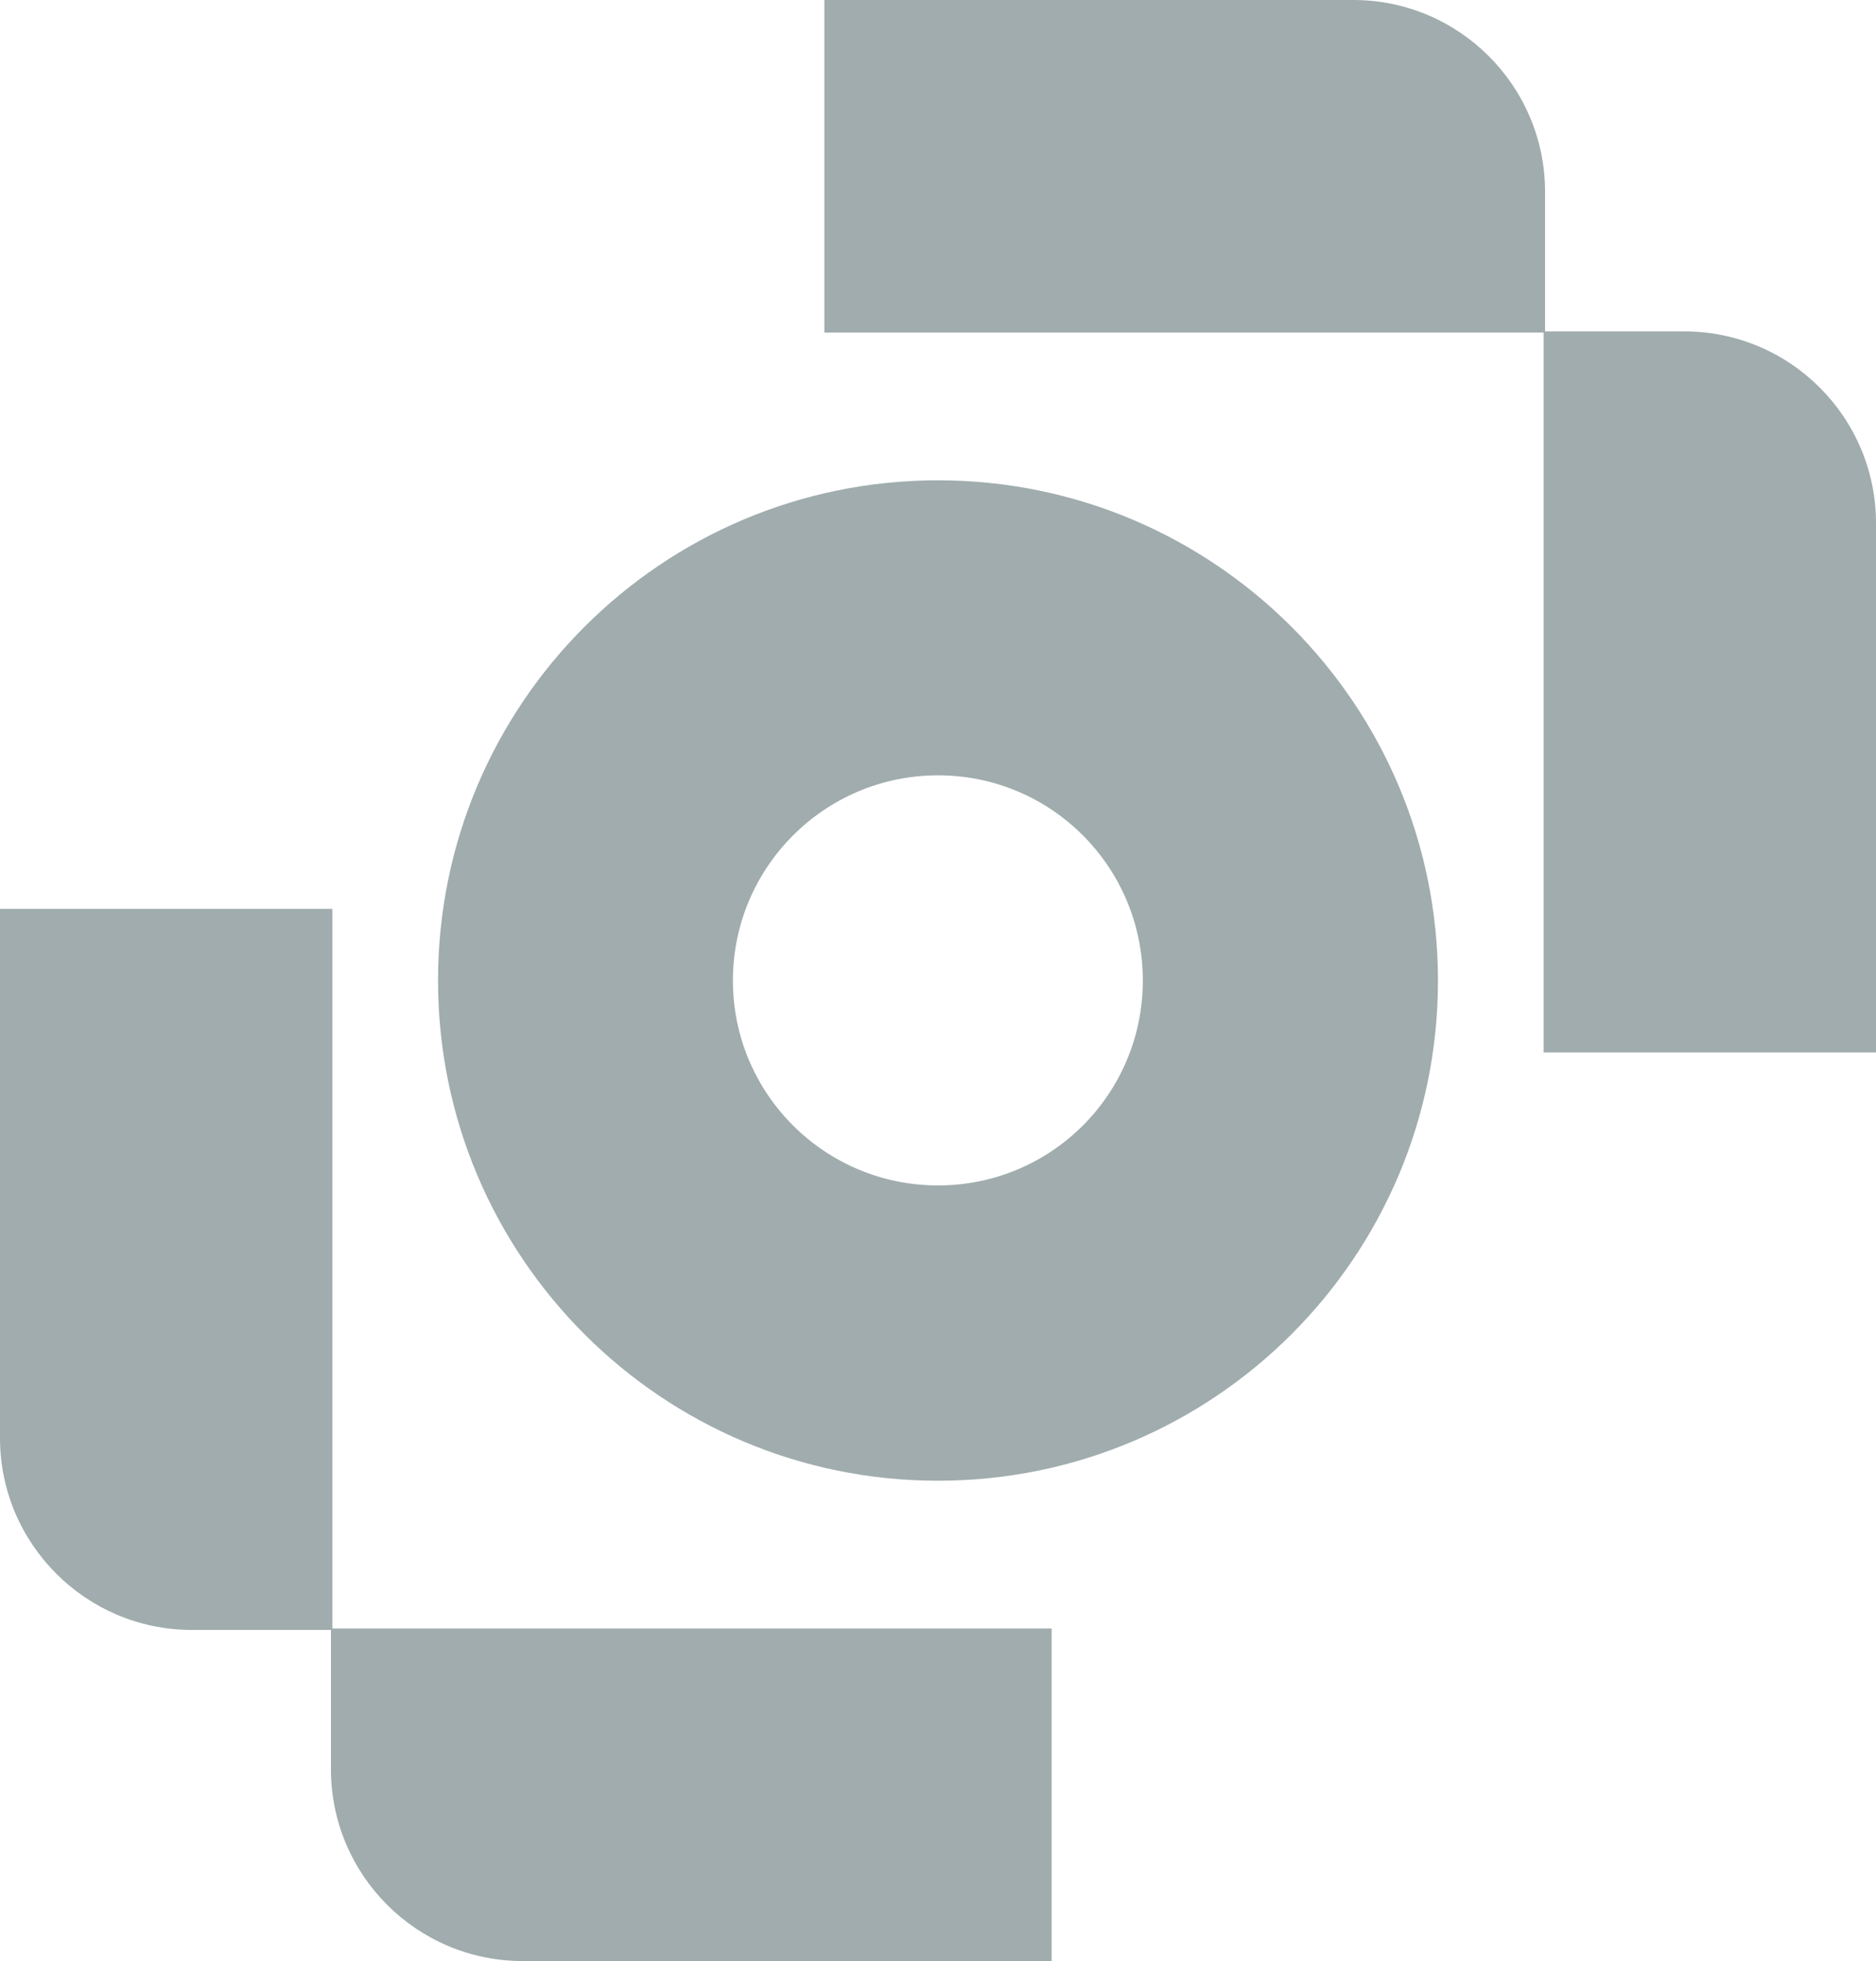
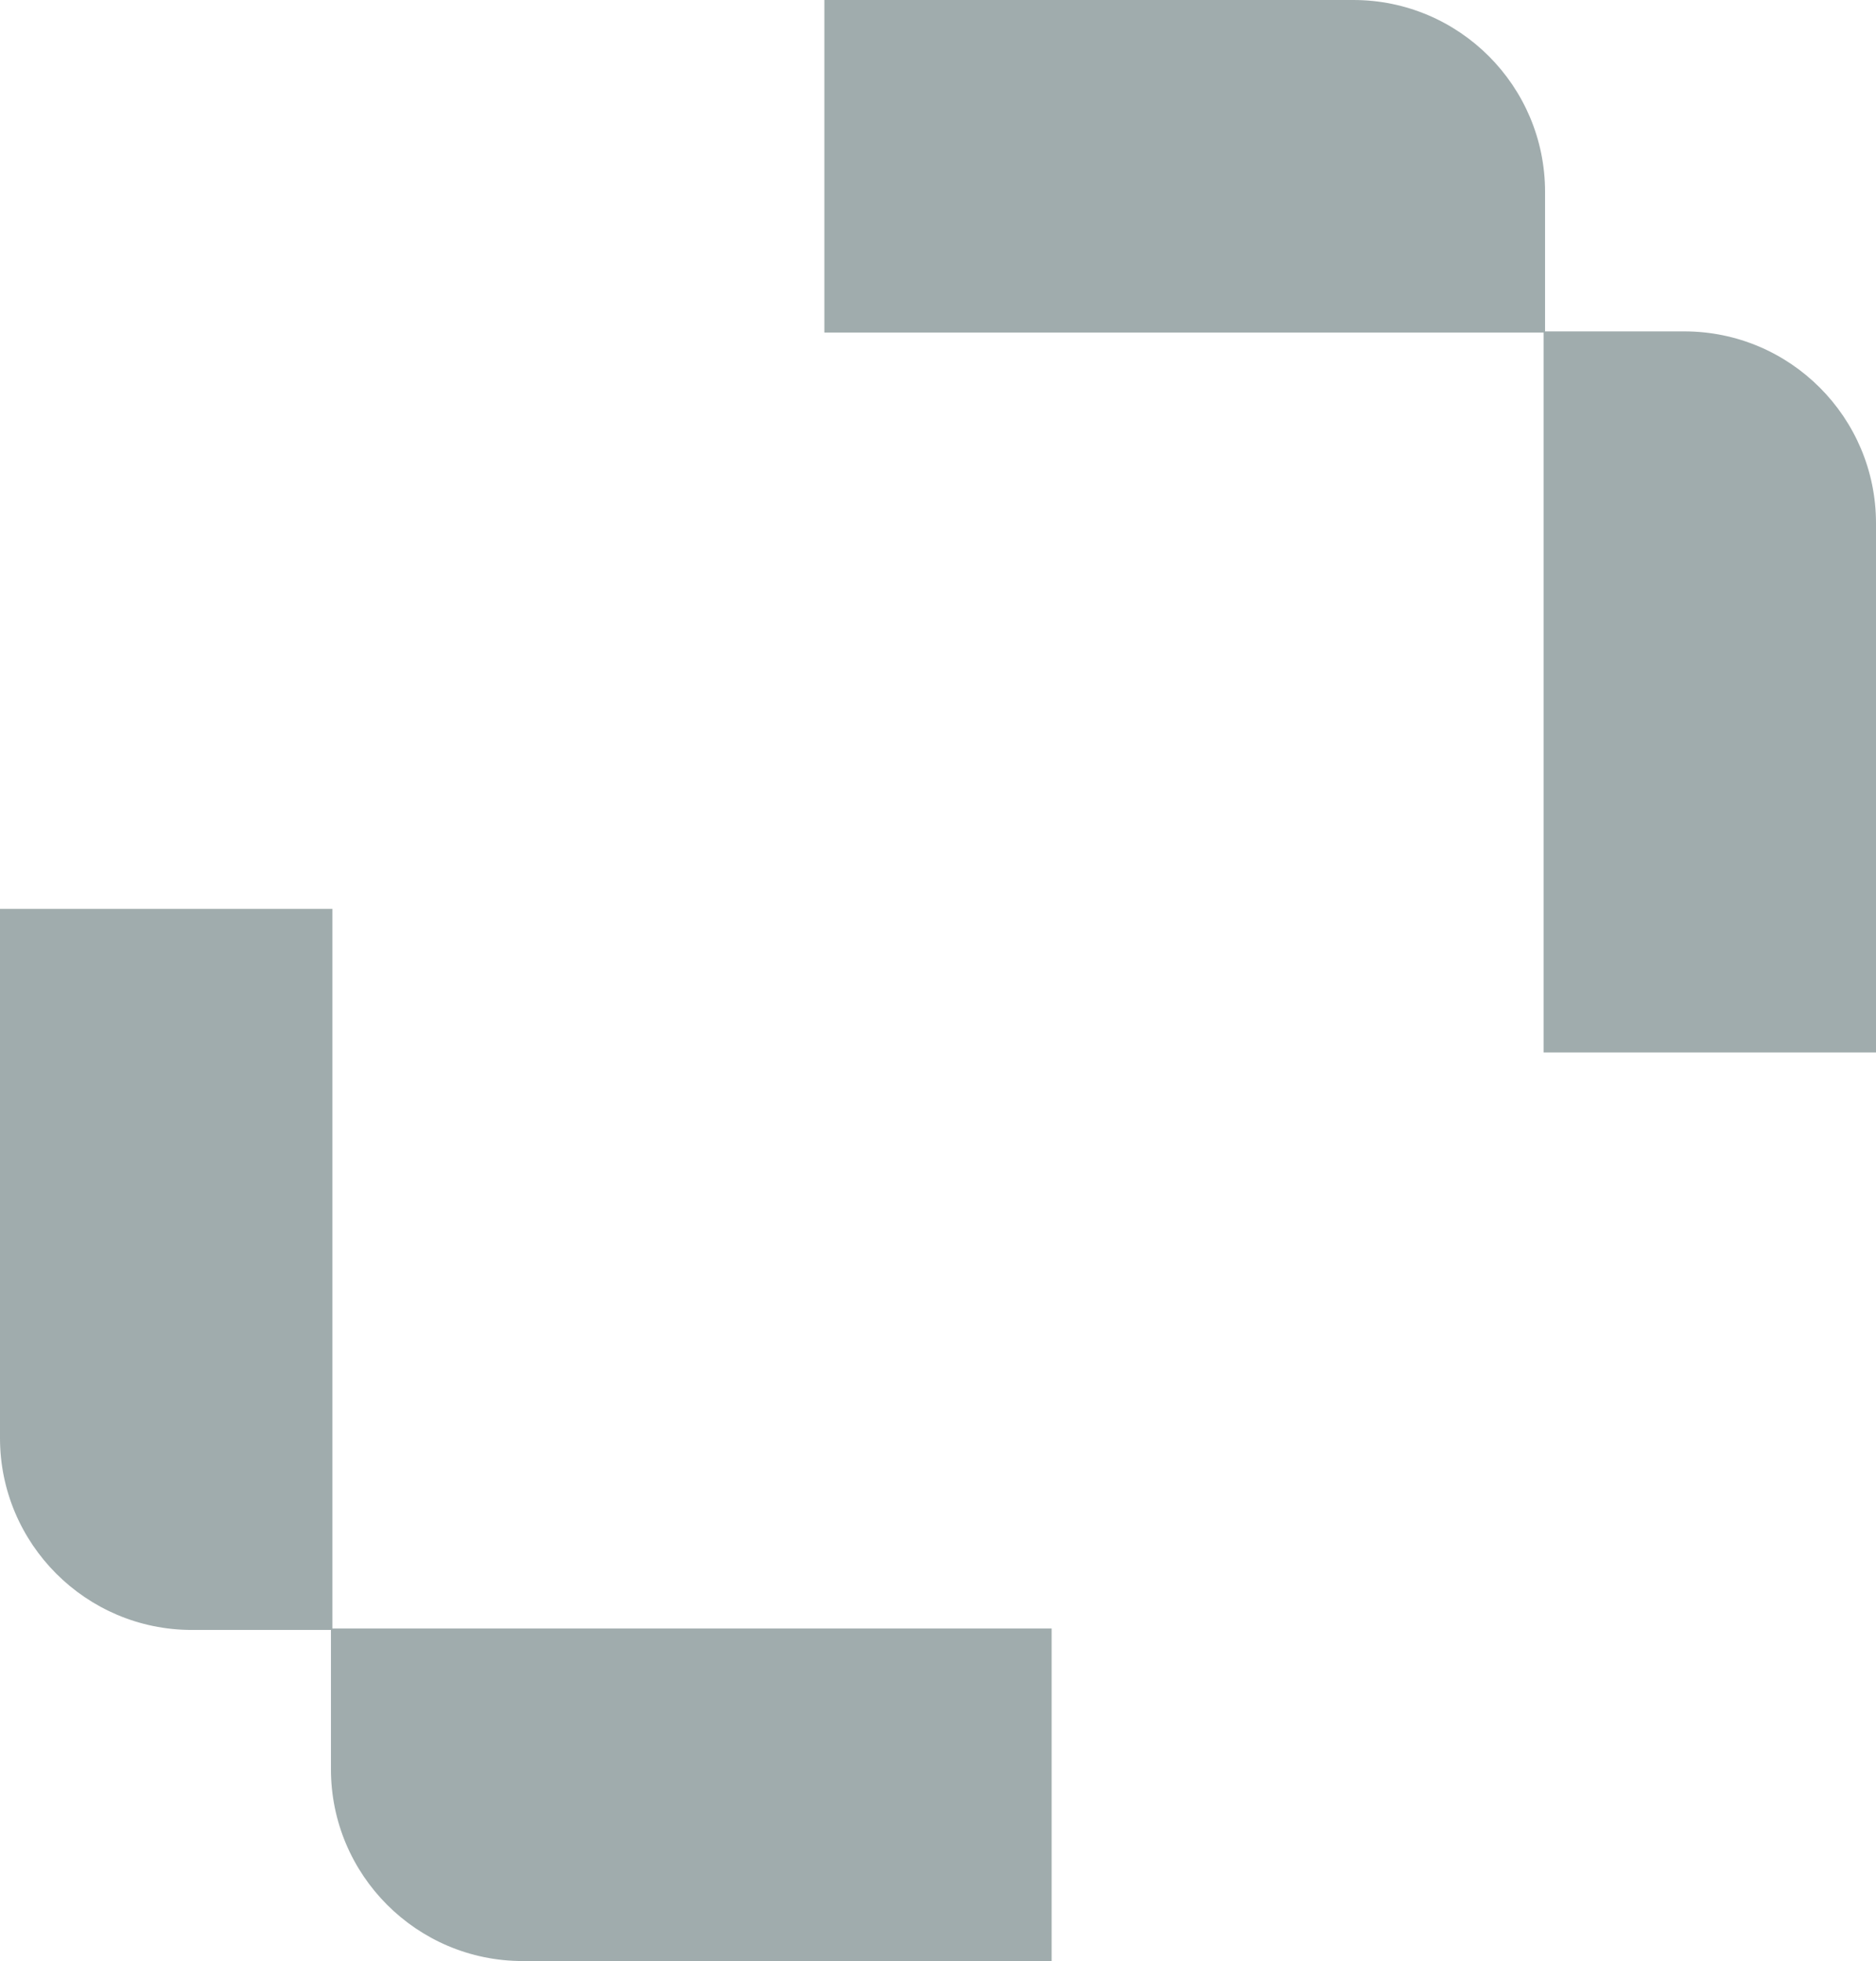
<svg xmlns="http://www.w3.org/2000/svg" id="Layer_2" data-name="Layer 2" viewBox="0 0 66.04 69">
  <defs>
    <style>
      .cls-1 {
        fill: #a0acad;
        stroke-width: 0px;
      }
    </style>
  </defs>
  <g id="Layer_1-2" data-name="Layer 1">
    <g>
      <g>
        <g>
-           <path class="cls-1" d="M54.34,11.65h11.7v25.37h-4.95c-3.73,0-6.75-3.03-6.75-6.75V11.65h0Z" transform="translate(120.38 48.68) rotate(180)" />
+           <path class="cls-1" d="M54.34,11.65h11.7v25.37h-4.95c-3.73,0-6.75-3.03-6.75-6.75V11.65Z" transform="translate(120.38 48.68) rotate(180)" />
          <path class="cls-1" d="M42.6-6.84h4.95v25.37h-11.7V-.09c0-3.73,3.03-6.75,6.75-6.75Z" transform="translate(47.55 -35.85) rotate(90)" />
        </g>
        <g>
          <path class="cls-1" d="M0,31.98h11.7v25.37h-4.95C3.03,57.35,0,54.32,0,50.6v-18.62H0Z" />
          <path class="cls-1" d="M25.24,50.46h4.95v25.37h-11.7v-18.62c0-3.73,3.03-6.75,6.75-6.75Z" transform="translate(-38.81 87.49) rotate(-90)" />
        </g>
      </g>
-       <path class="cls-1" d="M33.02,16.9c-9.72,0-17.6,7.88-17.6,17.6s7.88,17.6,17.6,17.6,17.6-7.88,17.6-17.6-7.88-17.6-17.6-17.6ZM33.02,41.71c-3.99,0-7.22-3.23-7.22-7.21s3.23-7.22,7.22-7.22,7.21,3.23,7.21,7.22-3.22,7.21-7.21,7.21Z" />
    </g>
  </g>
</svg>